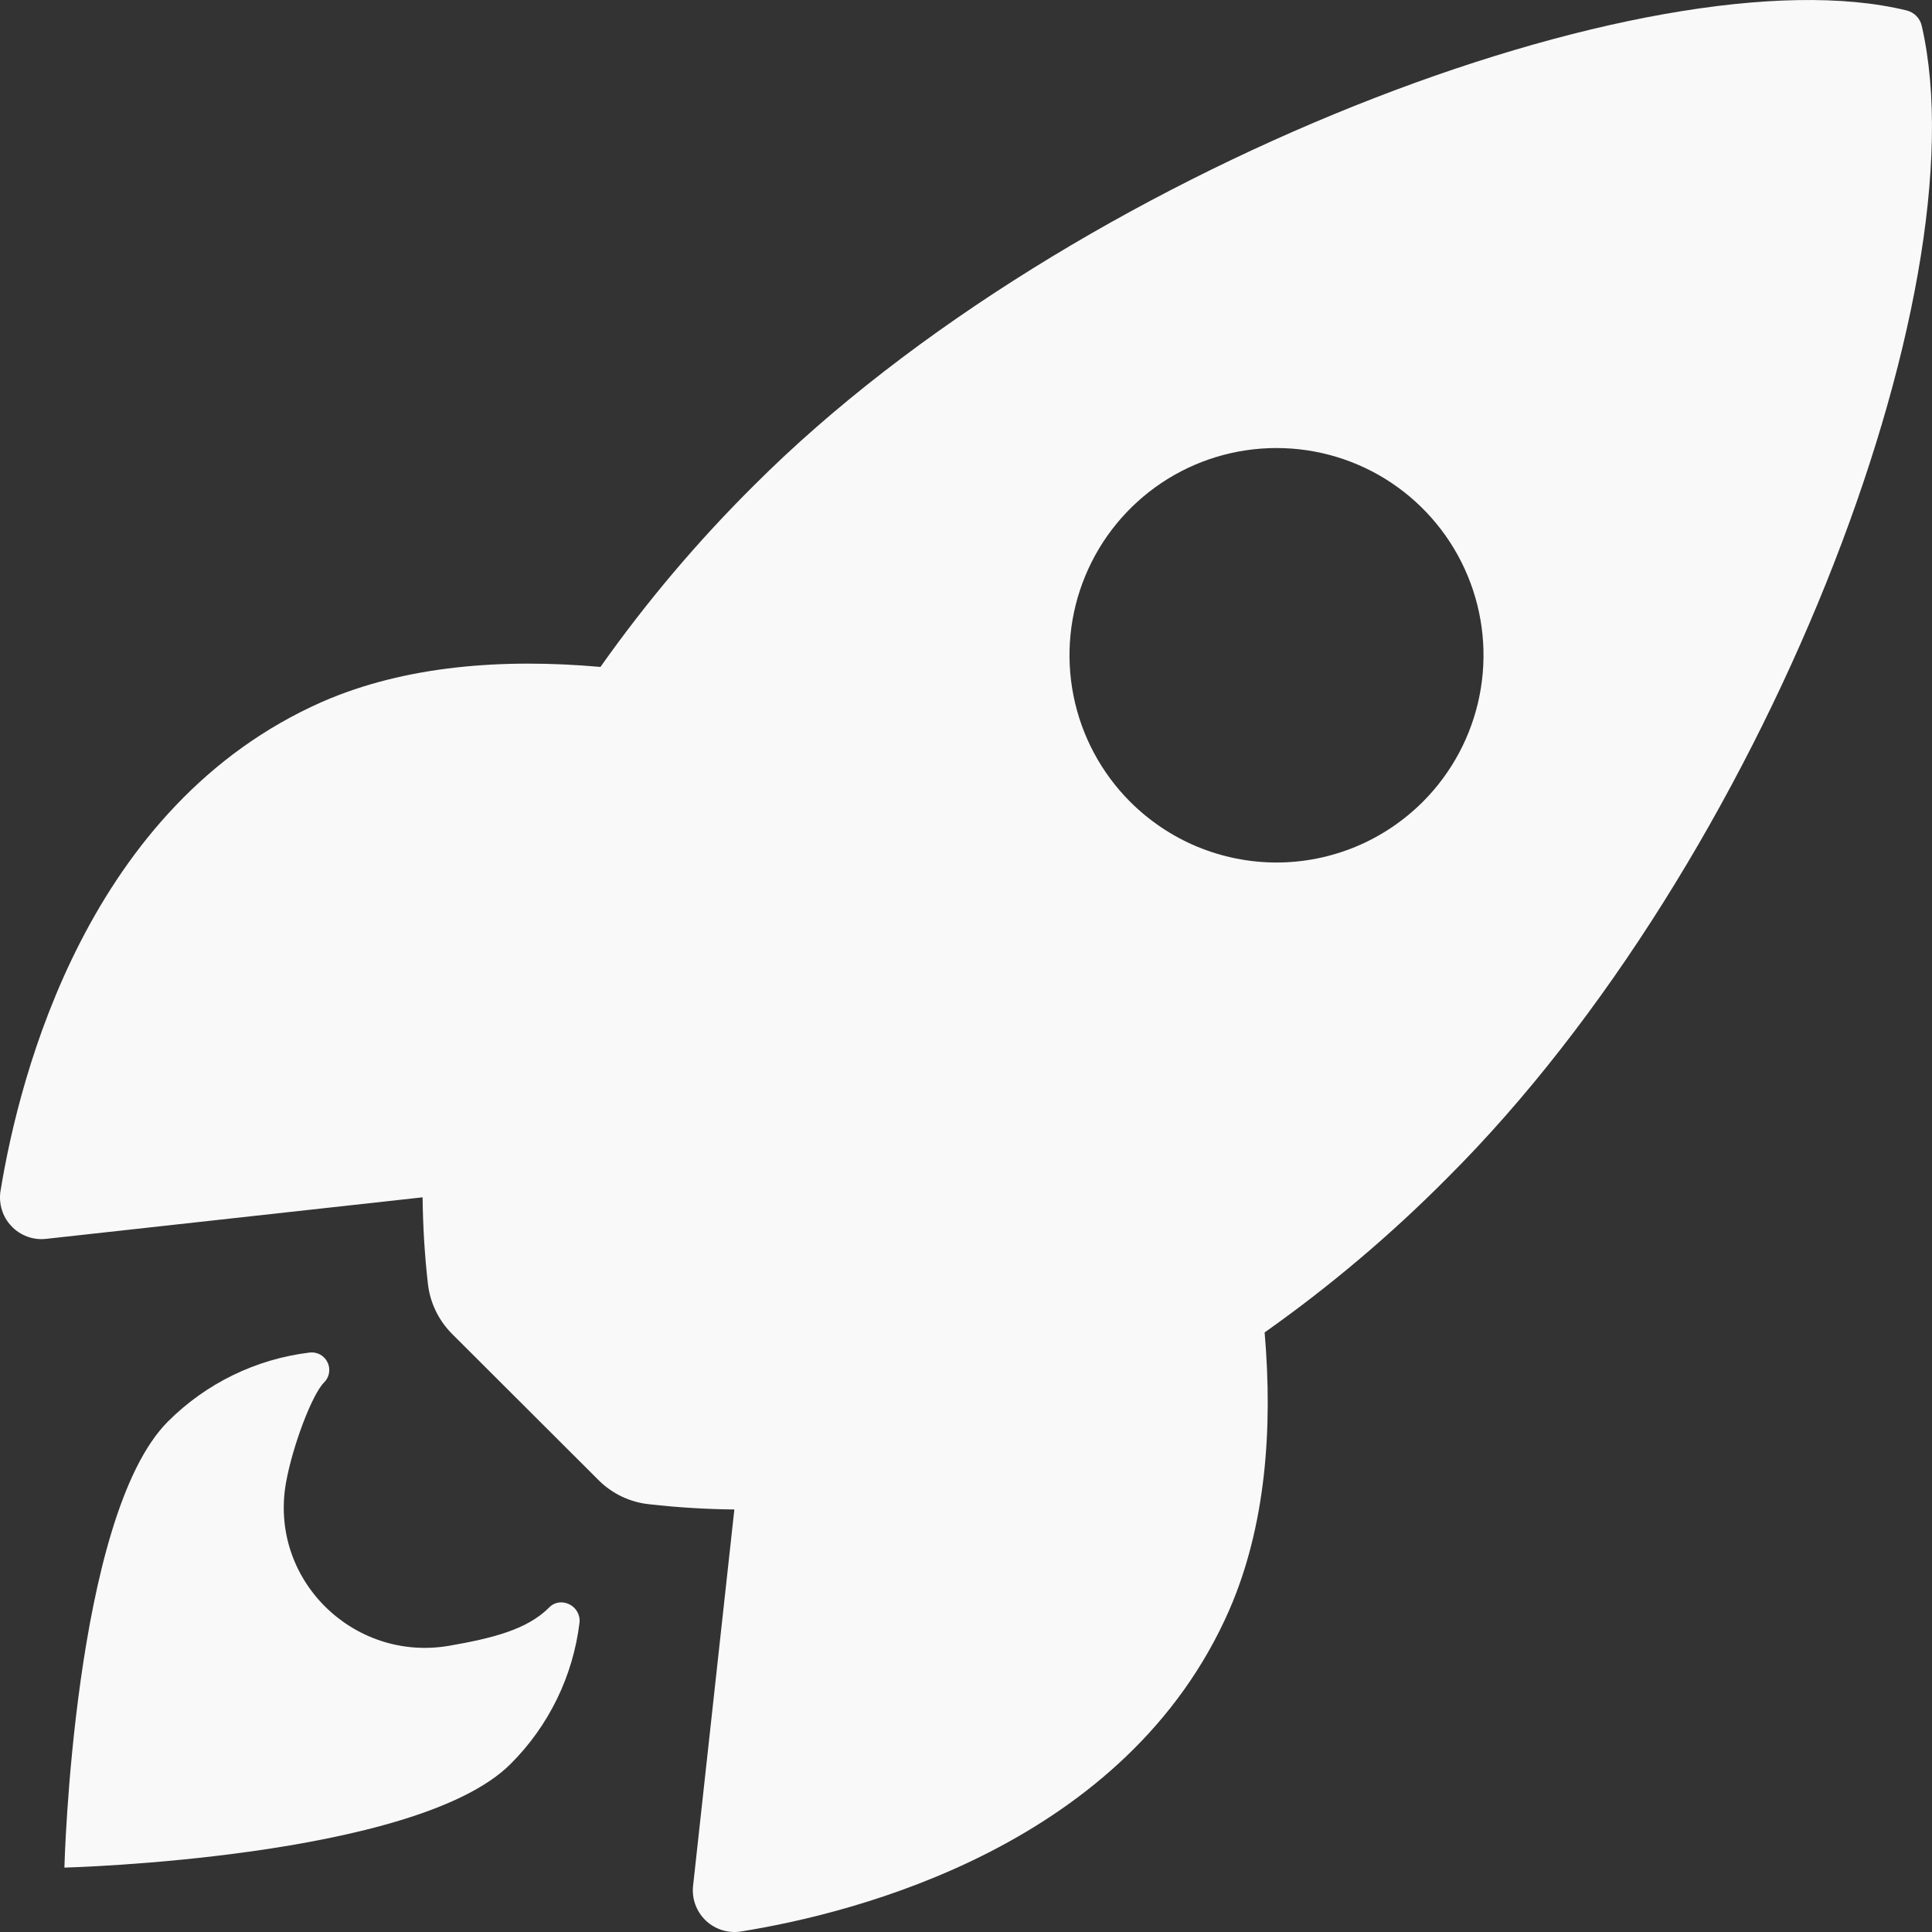
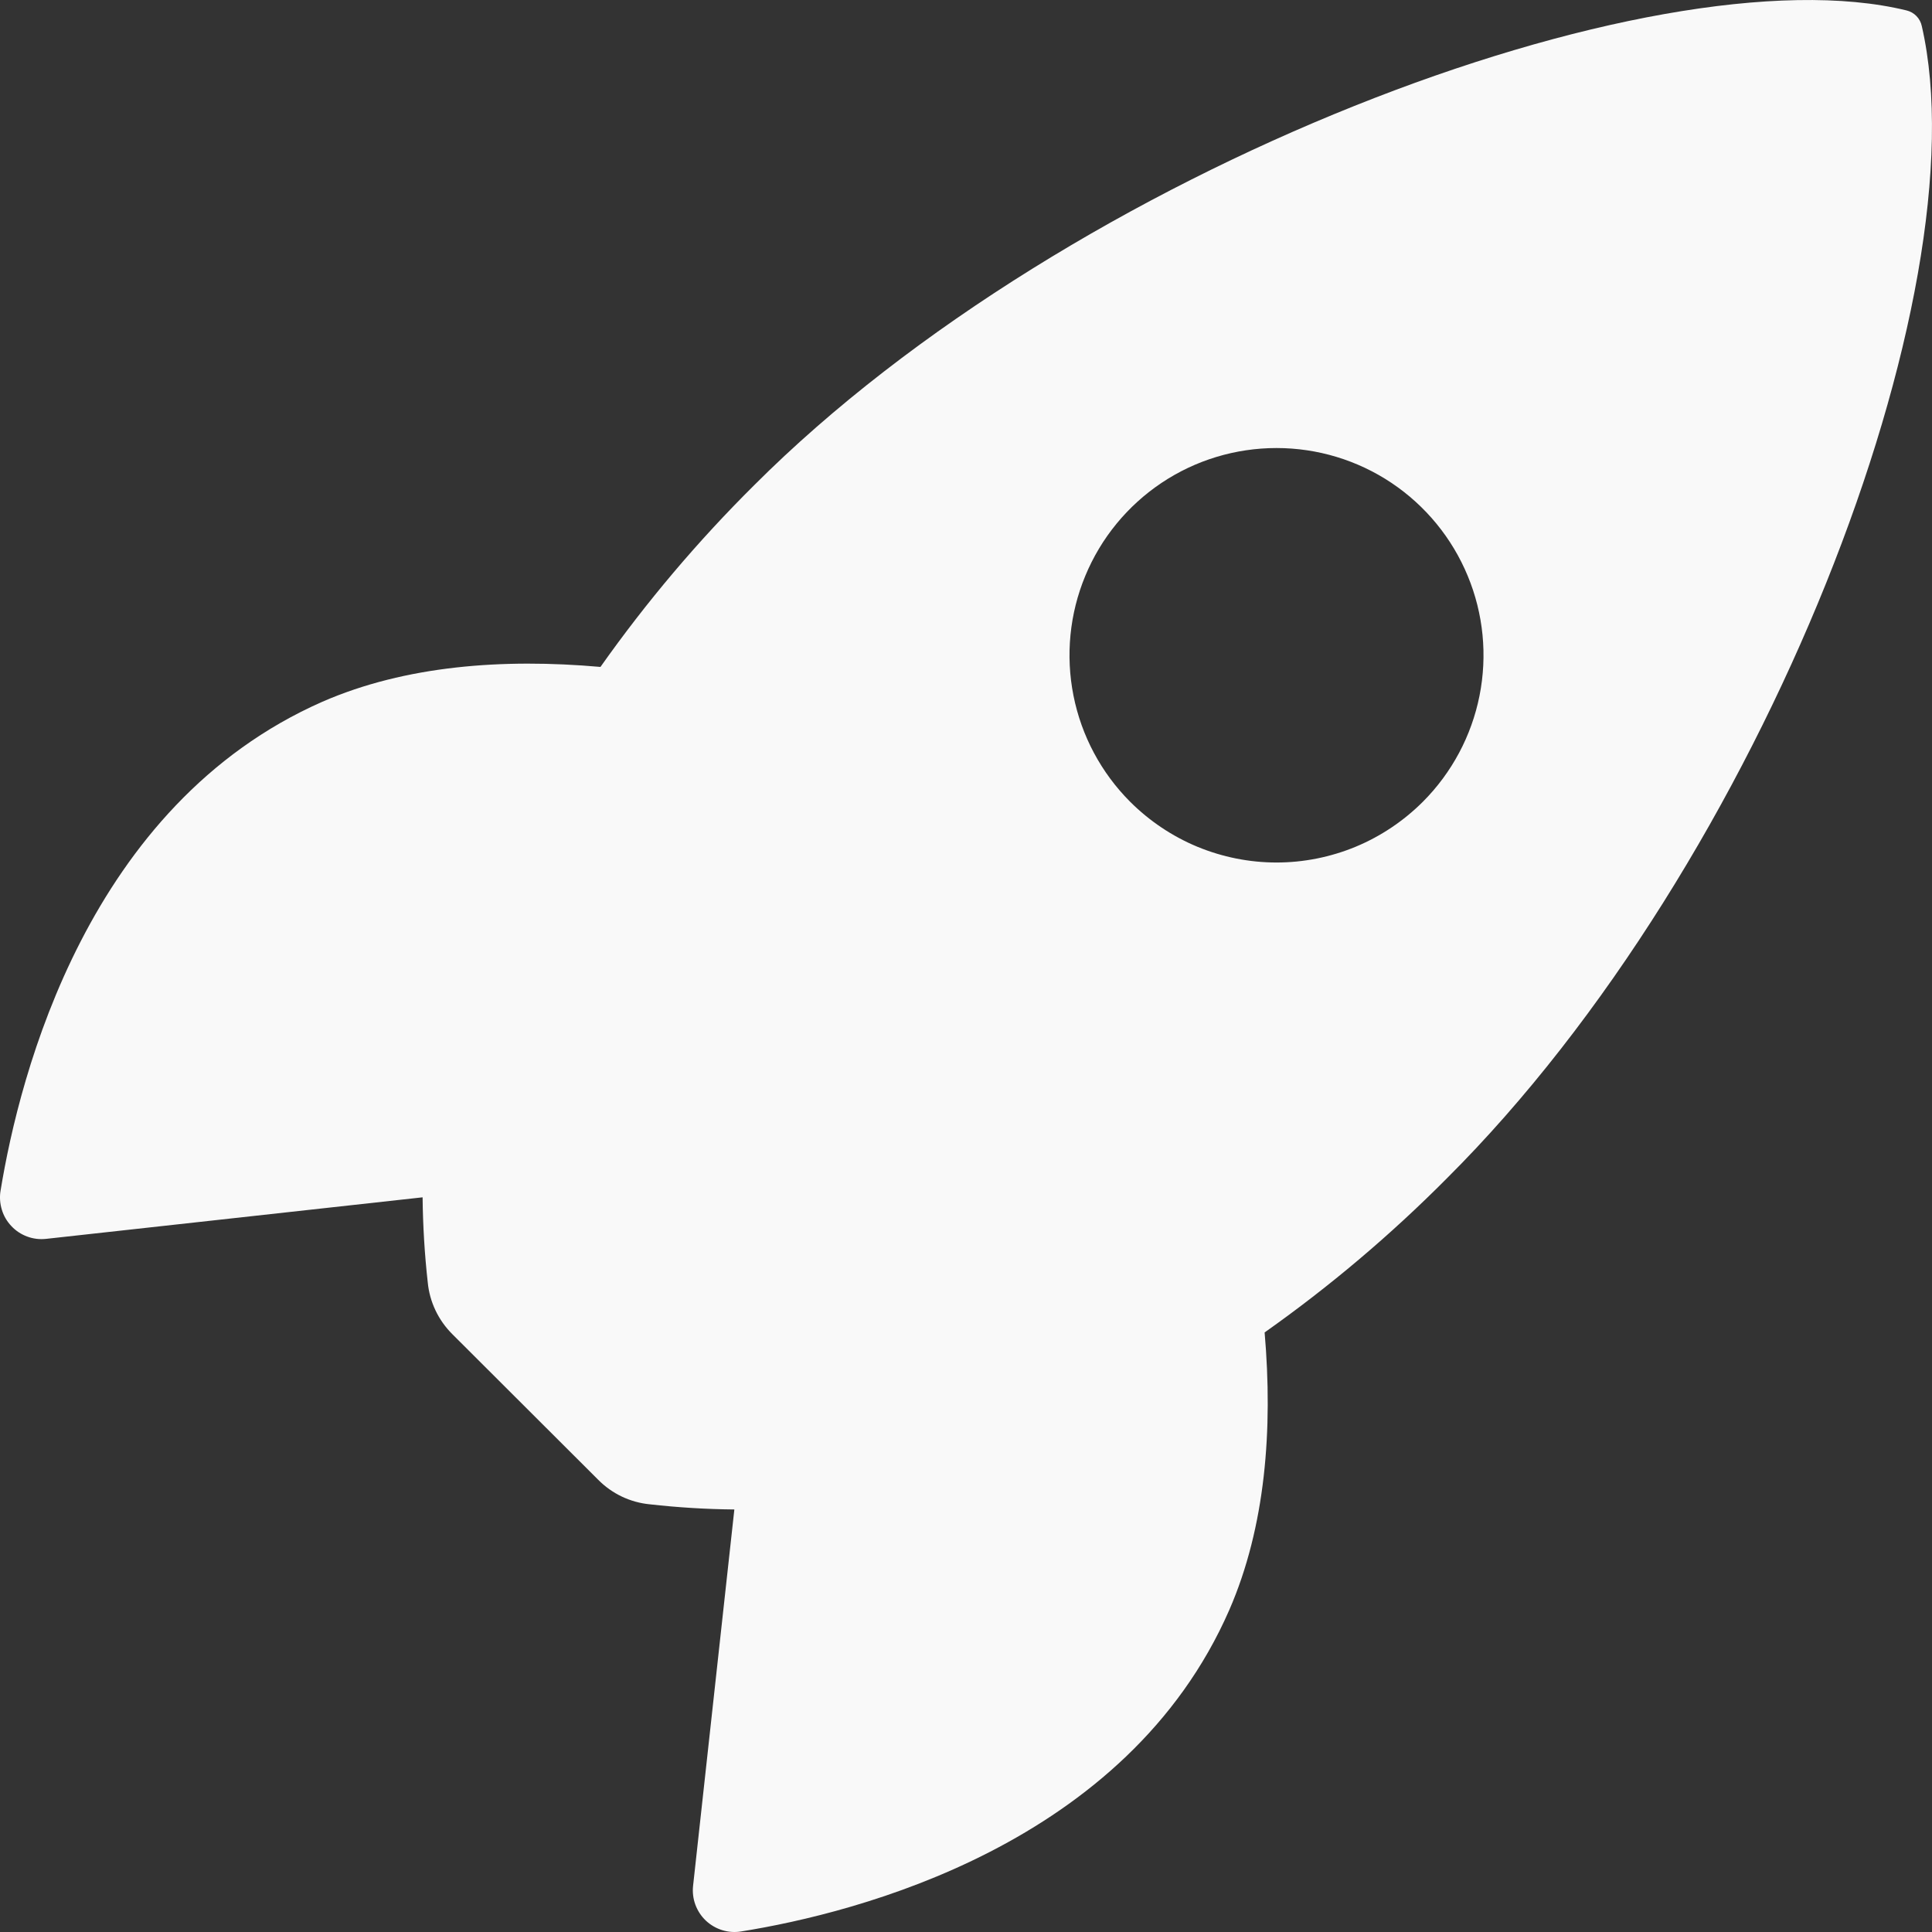
<svg xmlns="http://www.w3.org/2000/svg" width="30" height="30" viewBox="0 0 30 30" fill="none">
  <rect x="0" y="0" width="30" height="30" fill="#333333" stroke="none" />
  <path d="M29.842 0.407C29.83 0.348 29.801 0.293 29.759 0.25C29.717 0.206 29.663 0.176 29.605 0.162C25.682 -0.798 16.62 2.622 11.71 7.535C10.834 8.404 10.036 9.348 9.324 10.356C7.81 10.222 6.296 10.334 5.005 10.897C1.365 12.501 0.304 16.686 0.009 18.487C-0.008 18.585 -0.001 18.686 0.028 18.782C0.056 18.878 0.107 18.965 0.176 19.038C0.244 19.111 0.329 19.167 0.422 19.201C0.516 19.236 0.616 19.248 0.716 19.237L6.562 18.592C6.567 19.033 6.593 19.474 6.642 19.912C6.671 20.217 6.807 20.501 7.024 20.717L9.288 22.977C9.503 23.195 9.787 23.33 10.091 23.359C10.527 23.408 10.965 23.435 11.403 23.439L10.762 29.284C10.751 29.383 10.764 29.484 10.798 29.577C10.833 29.671 10.889 29.756 10.961 29.824C11.034 29.892 11.121 29.943 11.217 29.972C11.312 30.001 11.413 30.008 11.512 29.991C13.307 29.703 17.496 28.642 19.089 24.998C19.651 23.706 19.767 22.198 19.637 20.69C20.646 19.977 21.592 19.178 22.463 18.301C27.389 13.396 30.786 4.528 29.842 0.407ZM17.549 12.45C17.1 12 16.793 11.427 16.669 10.802C16.545 10.178 16.608 9.531 16.852 8.943C17.095 8.355 17.507 7.853 18.035 7.499C18.564 7.145 19.186 6.957 19.822 6.957C20.457 6.957 21.079 7.145 21.608 7.499C22.136 7.853 22.548 8.355 22.791 8.943C23.035 9.531 23.098 10.178 22.974 10.802C22.85 11.427 22.543 12 22.094 12.45C21.795 12.748 21.441 12.986 21.051 13.148C20.662 13.309 20.244 13.393 19.822 13.393C19.399 13.393 18.982 13.309 18.592 13.148C18.202 12.986 17.848 12.748 17.549 12.45Z" fill="#F9F9F9" />
-   <path d="M8.524 24.964C8.181 25.308 7.632 25.441 6.971 25.556C5.486 25.809 4.174 24.525 4.441 23.023C4.543 22.454 4.844 21.656 5.031 21.468C5.072 21.428 5.1 21.376 5.109 21.319C5.119 21.263 5.111 21.204 5.085 21.153C5.06 21.101 5.019 21.059 4.969 21.032C4.918 21.005 4.86 20.995 4.803 21.003C3.973 21.104 3.2 21.481 2.608 22.073C1.139 23.543 1 29 1 29C1 29 6.459 28.861 7.928 27.391C8.522 26.799 8.899 26.025 8.999 25.193C9.022 24.932 8.704 24.776 8.524 24.964Z" fill="#F9F9F9" />
</svg>